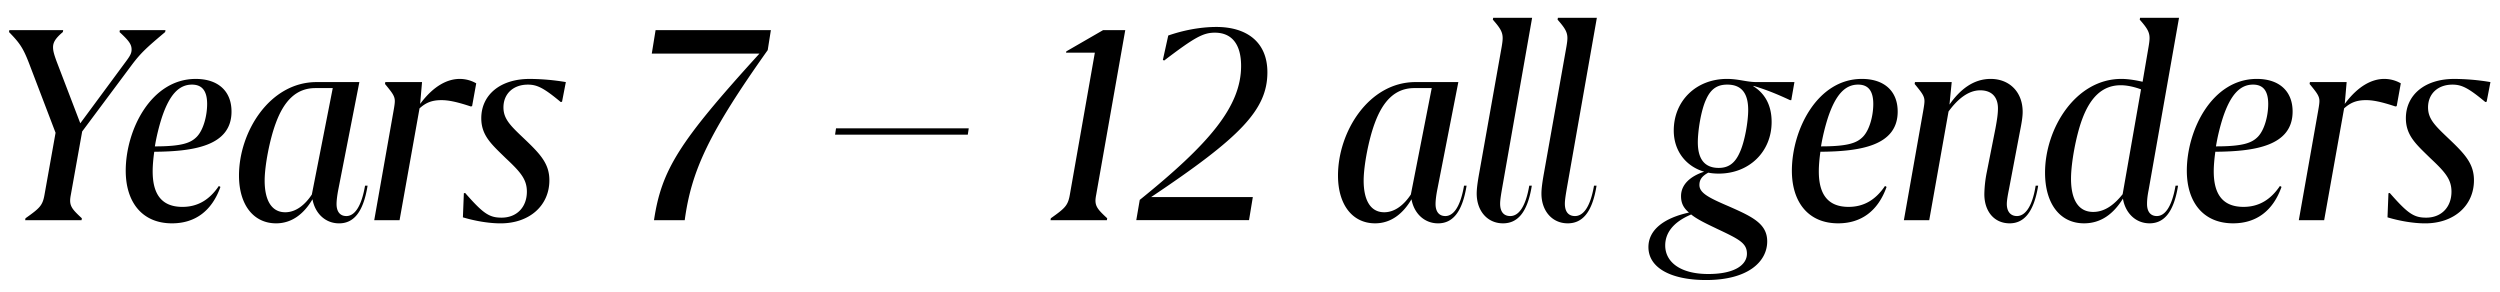
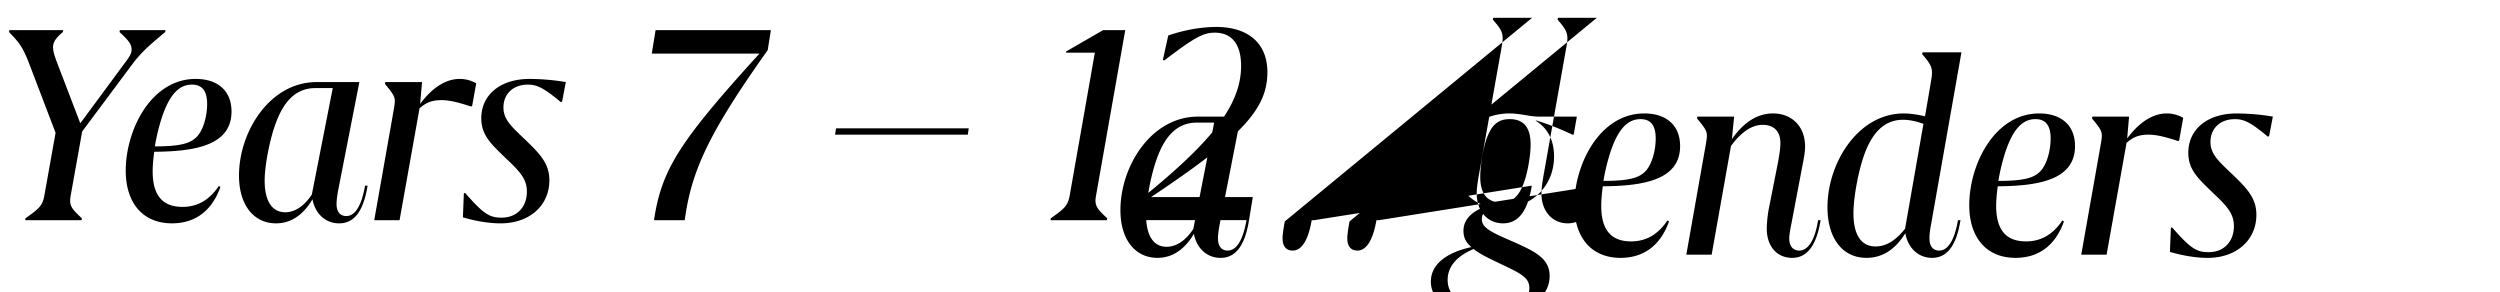
<svg xmlns="http://www.w3.org/2000/svg" width="137" height="16" viewBox="0 0 137 16" fill="none">
-   <path d="M6.569 1.652l-.018.104c.486.451.66.66.66.955 0 .225-.087.364-.4.78L4.4 6.756 3.097 3.353c-.139-.382-.19-.573-.19-.764 0-.243.104-.469.537-.833l.018-.104H.512l-.018.104c.573.59.764.85 1.093 1.7l1.458 3.82-.607 3.401c-.104.59-.26.73-1.042 1.285l-.017.104h3.09l.017-.104c-.469-.434-.642-.625-.642-.972 0-.087.017-.209.034-.295l.625-3.49 2.743-3.679c.486-.642.815-.937 1.805-1.77l.017-.104h-2.5zm6.118 4.46c0-1.128-.746-1.787-1.961-1.787-2.447 0-3.836 2.794-3.836 5.033 0 1.701.885 2.881 2.534 2.881 1.267 0 2.187-.677 2.656-1.996l-.087-.052c-.503.747-1.146 1.146-1.996 1.146-1.18 0-1.631-.746-1.631-1.944 0-.33.034-.694.086-1.076 2.152-.018 4.235-.313 4.235-2.205zm-2.17-1.475c.487 0 .834.26.834 1.059 0 .66-.208 1.423-.556 1.788-.33.347-.815.538-2.308.538.087-.538.226-1.094.382-1.58.416-1.25.937-1.805 1.649-1.805zm9.627 5.537h-.139c-.208 1.215-.607 1.666-1.024 1.666-.347 0-.538-.243-.538-.66 0-.19.035-.485.104-.832l1.146-5.85H17.35c-2.569 0-4.253 2.725-4.253 5.12 0 1.632.816 2.621 2.031 2.621.868 0 1.527-.52 1.996-1.319.139.764.694 1.32 1.458 1.32s1.32-.556 1.562-2.066zm-3.055.486c-.364.555-.867.972-1.457.972-.764 0-1.129-.677-1.129-1.736 0-.816.278-2.256.608-3.141.451-1.233 1.128-1.927 2.17-1.927h.954l-1.146 5.832zm8.105-6.335c-.66 0-1.423.364-2.17 1.37l.104-1.197h-2.013l-.017.104c.399.486.538.66.538.938 0 .104-.017.243-.07.538l-1.058 5.988h1.388l1.094-6.127c.312-.278.625-.451 1.197-.451.347 0 .781.069 1.614.347l.07-.018.226-1.25a1.803 1.803 0 00-.903-.242zm5.606 1.25l.208-1.077a12.219 12.219 0 00-1.979-.173c-1.648 0-2.655.902-2.655 2.152 0 .955.573 1.44 1.336 2.187.816.764 1.163 1.163 1.163 1.84 0 .833-.538 1.423-1.388 1.423-.677 0-1.007-.226-1.996-1.354l-.07.018-.052 1.319c.573.173 1.354.33 2.066.33 1.58 0 2.673-.973 2.673-2.361 0-.868-.452-1.389-1.267-2.17-.799-.763-1.25-1.145-1.25-1.822 0-.764.555-1.25 1.336-1.25.504 0 .868.174 1.805.955l.07-.018zm5.126-3.923l-.208 1.284h5.901c-4.39 4.825-5.363 6.353-5.78 9.13h1.684c.365-2.708 1.32-4.773 4.548-9.32l.173-1.094h-6.318zm17.16 5.38h-7.272l-.052.347h7.273l.052-.347zm4.482 5.034h3.09l.017-.104c-.47-.434-.643-.625-.643-.972 0-.087.018-.209.035-.295l1.597-9.043h-1.215l-2.014 1.163-.017.07h1.58l-1.372 7.792c-.104.59-.26.73-1.041 1.285l-.017.104zm10.878 0l.209-1.267h-5.572c4.877-3.263 6.37-4.773 6.37-6.839 0-1.666-1.145-2.482-2.794-2.482-.903 0-1.84.191-2.639.469l-.295 1.336.07.035c1.666-1.267 2.135-1.527 2.777-1.527.937 0 1.44.642 1.44 1.822 0 2.24-1.77 4.287-5.554 7.342l-.19 1.11h6.178zm11.923-1.892h-.14c-.207 1.215-.607 1.666-1.023 1.666-.347 0-.538-.243-.538-.66 0-.19.034-.485.104-.832l1.145-5.85h-2.343c-2.569 0-4.252 2.725-4.252 5.12 0 1.632.816 2.621 2.03 2.621.868 0 1.528-.52 1.997-1.319.138.764.694 1.32 1.457 1.32.764 0 1.32-.556 1.563-2.066zm-3.055.486c-.365.555-.868.972-1.458.972-.764 0-1.128-.677-1.128-1.736 0-.816.277-2.256.607-3.141.452-1.233 1.128-1.927 2.17-1.927h.954l-1.145 5.832zm6.63-.486h-.14c-.208 1.215-.607 1.666-1.041 1.666-.365 0-.556-.243-.556-.677 0-.208.052-.52.122-.92L83.96.975h-2.134l-.018.104c.4.451.538.677.538 1.007 0 .121-.017.26-.052.468L81.062 9.48c-.087.486-.139.85-.139 1.128 0 .954.59 1.631 1.44 1.631.764 0 1.337-.538 1.58-2.065zm3.546 0h-.138c-.209 1.215-.608 1.666-1.042 1.666-.364 0-.555-.243-.555-.677 0-.208.052-.52.121-.92L87.508.975h-2.135l-.017.104c.399.451.538.677.538 1.007 0 .121-.018.26-.053.468L84.61 9.48c-.087.486-.139.85-.139 1.128 0 .954.59 1.631 1.44 1.631.765 0 1.337-.538 1.58-2.065zm8.762-5.676c-.538 0-.972-.173-1.614-.173-1.683 0-2.916 1.197-2.916 2.829 0 1.11.66 1.961 1.666 2.256-.746.243-1.267.694-1.267 1.337 0 .347.105.624.434.902-1.354.295-2.221.938-2.221 1.892 0 1.146 1.25 1.805 3.159 1.805 2.325 0 3.35-1.024 3.35-2.117 0-.972-.816-1.354-2.118-1.927-1.093-.468-1.597-.729-1.597-1.163 0-.295.139-.486.486-.677.174.035.365.052.573.052 1.666 0 2.898-1.197 2.898-2.829 0-1.076-.503-1.649-1.006-1.961l.017-.017c.625.19 1.18.399 1.996.78h.07l.173-.989h-2.083zm-.92 3.87c-.277.626-.66.834-1.145.834-.816 0-1.146-.538-1.146-1.406 0-.625.174-1.753.452-2.343.277-.625.66-.816 1.163-.816.815 0 1.145.52 1.145 1.389 0 .642-.19 1.753-.469 2.343zm-1.284 4.15c1.25.59 1.684.797 1.684 1.388 0 .572-.608 1.11-2.118 1.11-1.562 0-2.36-.677-2.36-1.562 0-.66.399-1.267 1.423-1.7.295.242.746.468 1.371.763zm9.945-6.406c0-1.128-.747-1.787-1.962-1.787-2.447 0-3.836 2.794-3.836 5.033 0 1.701.886 2.881 2.534 2.881 1.267 0 2.187-.677 2.656-1.996l-.087-.052c-.503.747-1.145 1.146-1.996 1.146-1.18 0-1.631-.746-1.631-1.944 0-.33.034-.694.086-1.076 2.153-.018 4.236-.313 4.236-2.205zm-2.17-1.475c.486 0 .833.26.833 1.059 0 .66-.208 1.423-.555 1.788-.33.347-.816.538-2.309.538.087-.538.226-1.094.382-1.58.417-1.25.937-1.805 1.649-1.805zm9.869 5.537h-.138c-.191 1.215-.608 1.666-1.025 1.666-.347 0-.555-.243-.555-.66 0-.19.052-.485.122-.832l.59-3.107c.104-.521.156-.834.156-1.111 0-1.094-.729-1.805-1.753-1.805-.955 0-1.684.59-2.257 1.406l.122-1.233h-2.013l-.018.104c.399.486.538.66.538.938 0 .104-.017.243-.069.538l-1.059 5.988h1.389l1.058-5.954c.504-.694 1.094-1.162 1.736-1.162.66 0 .972.399.972.989 0 .26-.035.555-.139 1.11l-.468 2.361a6.653 6.653 0 00-.139 1.232c0 .938.538 1.597 1.388 1.597.747 0 1.319-.555 1.562-2.065zm7.666 0h-.138c-.209 1.215-.608 1.666-1.024 1.666-.348 0-.538-.243-.538-.66 0-.19.017-.416.086-.763l1.667-9.442h-2.135l-.018.104c.4.451.538.677.538 1.007 0 .121-.017.26-.052.468l-.329 1.927c-.382-.087-.799-.156-1.163-.156-2.517 0-4.183 2.725-4.183 5.137 0 1.719.833 2.777 2.135 2.777.937 0 1.614-.52 2.134-1.354.122.764.677 1.354 1.458 1.354.747 0 1.319-.538 1.562-2.065zm-3.037.469c-.416.52-.937.971-1.614.971-.851 0-1.215-.729-1.215-1.822 0-.868.278-2.36.607-3.246.434-1.18 1.094-1.874 2.118-1.874.382 0 .781.104 1.111.225l-1.007 5.745zm9.314-4.53c0-1.129-.747-1.788-1.961-1.788-2.448 0-3.836 2.794-3.836 5.033 0 1.701.885 2.881 2.534 2.881 1.267 0 2.187-.677 2.655-1.996l-.086-.052c-.504.747-1.146 1.146-1.996 1.146-1.181 0-1.632-.746-1.632-1.944 0-.33.035-.694.087-1.076 2.152-.018 4.235-.313 4.235-2.205zm-2.17-1.476c.486 0 .833.26.833 1.059 0 .66-.208 1.423-.555 1.788-.33.347-.816.538-2.308.538.086-.538.225-1.094.381-1.58.417-1.25.938-1.805 1.649-1.805zm7.197-.312c-.66 0-1.423.364-2.17 1.37l.104-1.197h-2.013l-.017.104c.399.486.538.66.538.938 0 .104-.018.243-.07.538l-1.059 5.988h1.389l1.093-6.127c.313-.278.625-.451 1.198-.451.347 0 .781.069 1.614.347l.07-.018.225-1.25a1.799 1.799 0 00-.902-.242zm5.606 1.25l.208-1.077a12.22 12.22 0 00-1.979-.173c-1.649 0-2.655.902-2.655 2.152 0 .955.573 1.44 1.336 2.187.816.764 1.163 1.163 1.163 1.84 0 .833-.538 1.423-1.388 1.423-.677 0-1.007-.226-1.996-1.354l-.07.018-.052 1.319c.573.173 1.354.33 2.066.33 1.579 0 2.672-.973 2.672-2.361 0-.868-.451-1.389-1.267-2.17-.798-.763-1.249-1.145-1.249-1.822 0-.764.555-1.25 1.336-1.25.504 0 .868.174 1.805.955l.07-.018z" fill="#000" />
+   <path d="M6.569 1.652l-.018.104c.486.451.66.66.66.955 0 .225-.087.364-.4.78L4.4 6.756 3.097 3.353c-.139-.382-.19-.573-.19-.764 0-.243.104-.469.537-.833l.018-.104H.512l-.018.104c.573.59.764.85 1.093 1.7l1.458 3.82-.607 3.401c-.104.59-.26.73-1.042 1.285l-.017.104h3.09l.017-.104c-.469-.434-.642-.625-.642-.972 0-.087.017-.209.034-.295l.625-3.49 2.743-3.679c.486-.642.815-.937 1.805-1.77l.017-.104h-2.5zm6.118 4.46c0-1.128-.746-1.787-1.961-1.787-2.447 0-3.836 2.794-3.836 5.033 0 1.701.885 2.881 2.534 2.881 1.267 0 2.187-.677 2.656-1.996l-.087-.052c-.503.747-1.146 1.146-1.996 1.146-1.18 0-1.631-.746-1.631-1.944 0-.33.034-.694.086-1.076 2.152-.018 4.235-.313 4.235-2.205zm-2.17-1.475c.487 0 .834.26.834 1.059 0 .66-.208 1.423-.556 1.788-.33.347-.815.538-2.308.538.087-.538.226-1.094.382-1.58.416-1.25.937-1.805 1.649-1.805zm9.627 5.537h-.139c-.208 1.215-.607 1.666-1.024 1.666-.347 0-.538-.243-.538-.66 0-.19.035-.485.104-.832l1.146-5.85H17.35c-2.569 0-4.253 2.725-4.253 5.12 0 1.632.816 2.621 2.031 2.621.868 0 1.527-.52 1.996-1.319.139.764.694 1.32 1.458 1.32s1.32-.556 1.562-2.066zm-3.055.486c-.364.555-.867.972-1.457.972-.764 0-1.129-.677-1.129-1.736 0-.816.278-2.256.608-3.141.451-1.233 1.128-1.927 2.17-1.927h.954l-1.146 5.832zm8.105-6.335c-.66 0-1.423.364-2.17 1.37l.104-1.197h-2.013l-.017.104c.399.486.538.66.538.938 0 .104-.017.243-.07.538l-1.058 5.988h1.388l1.094-6.127c.312-.278.625-.451 1.197-.451.347 0 .781.069 1.614.347l.07-.018.226-1.25a1.803 1.803 0 00-.903-.242zm5.606 1.25l.208-1.077a12.219 12.219 0 00-1.979-.173c-1.648 0-2.655.902-2.655 2.152 0 .955.573 1.44 1.336 2.187.816.764 1.163 1.163 1.163 1.84 0 .833-.538 1.423-1.388 1.423-.677 0-1.007-.226-1.996-1.354l-.07.018-.052 1.319c.573.173 1.354.33 2.066.33 1.58 0 2.673-.973 2.673-2.361 0-.868-.452-1.389-1.267-2.17-.799-.763-1.25-1.145-1.25-1.822 0-.764.555-1.25 1.336-1.25.504 0 .868.174 1.805.955l.07-.018zm5.126-3.923l-.208 1.284h5.901c-4.39 4.825-5.363 6.353-5.78 9.13h1.684c.365-2.708 1.32-4.773 4.548-9.32l.173-1.094h-6.318zm17.16 5.38h-7.272l-.052.347h7.273l.052-.347zm4.482 5.034h3.09l.017-.104c-.47-.434-.643-.625-.643-.972 0-.087.018-.209.035-.295l1.597-9.043h-1.215l-2.014 1.163-.017.07h1.58l-1.372 7.792c-.104.59-.26.73-1.041 1.285l-.017.104zm10.878 0l.209-1.267h-5.572c4.877-3.263 6.37-4.773 6.37-6.839 0-1.666-1.145-2.482-2.794-2.482-.903 0-1.84.191-2.639.469l-.295 1.336.07.035c1.666-1.267 2.135-1.527 2.777-1.527.937 0 1.44.642 1.44 1.822 0 2.24-1.77 4.287-5.554 7.342l-.19 1.11h6.178zh-.14c-.207 1.215-.607 1.666-1.023 1.666-.347 0-.538-.243-.538-.66 0-.19.034-.485.104-.832l1.145-5.85h-2.343c-2.569 0-4.252 2.725-4.252 5.12 0 1.632.816 2.621 2.03 2.621.868 0 1.528-.52 1.997-1.319.138.764.694 1.32 1.457 1.32.764 0 1.32-.556 1.563-2.066zm-3.055.486c-.365.555-.868.972-1.458.972-.764 0-1.128-.677-1.128-1.736 0-.816.277-2.256.607-3.141.452-1.233 1.128-1.927 2.17-1.927h.954l-1.145 5.832zm6.63-.486h-.14c-.208 1.215-.607 1.666-1.041 1.666-.365 0-.556-.243-.556-.677 0-.208.052-.52.122-.92L83.96.975h-2.134l-.018.104c.4.451.538.677.538 1.007 0 .121-.017.26-.052.468L81.062 9.48c-.087.486-.139.85-.139 1.128 0 .954.59 1.631 1.44 1.631.764 0 1.337-.538 1.58-2.065zm3.546 0h-.138c-.209 1.215-.608 1.666-1.042 1.666-.364 0-.555-.243-.555-.677 0-.208.052-.52.121-.92L87.508.975h-2.135l-.017.104c.399.451.538.677.538 1.007 0 .121-.018.26-.053.468L84.61 9.48c-.087.486-.139.85-.139 1.128 0 .954.59 1.631 1.44 1.631.765 0 1.337-.538 1.58-2.065zm8.762-5.676c-.538 0-.972-.173-1.614-.173-1.683 0-2.916 1.197-2.916 2.829 0 1.11.66 1.961 1.666 2.256-.746.243-1.267.694-1.267 1.337 0 .347.105.624.434.902-1.354.295-2.221.938-2.221 1.892 0 1.146 1.25 1.805 3.159 1.805 2.325 0 3.35-1.024 3.35-2.117 0-.972-.816-1.354-2.118-1.927-1.093-.468-1.597-.729-1.597-1.163 0-.295.139-.486.486-.677.174.035.365.052.573.052 1.666 0 2.898-1.197 2.898-2.829 0-1.076-.503-1.649-1.006-1.961l.017-.017c.625.19 1.18.399 1.996.78h.07l.173-.989h-2.083zm-.92 3.87c-.277.626-.66.834-1.145.834-.816 0-1.146-.538-1.146-1.406 0-.625.174-1.753.452-2.343.277-.625.66-.816 1.163-.816.815 0 1.145.52 1.145 1.389 0 .642-.19 1.753-.469 2.343zm-1.284 4.15c1.25.59 1.684.797 1.684 1.388 0 .572-.608 1.11-2.118 1.11-1.562 0-2.36-.677-2.36-1.562 0-.66.399-1.267 1.423-1.7.295.242.746.468 1.371.763zm9.945-6.406c0-1.128-.747-1.787-1.962-1.787-2.447 0-3.836 2.794-3.836 5.033 0 1.701.886 2.881 2.534 2.881 1.267 0 2.187-.677 2.656-1.996l-.087-.052c-.503.747-1.145 1.146-1.996 1.146-1.18 0-1.631-.746-1.631-1.944 0-.33.034-.694.086-1.076 2.153-.018 4.236-.313 4.236-2.205zm-2.17-1.475c.486 0 .833.26.833 1.059 0 .66-.208 1.423-.555 1.788-.33.347-.816.538-2.309.538.087-.538.226-1.094.382-1.58.417-1.25.937-1.805 1.649-1.805zm9.869 5.537h-.138c-.191 1.215-.608 1.666-1.025 1.666-.347 0-.555-.243-.555-.66 0-.19.052-.485.122-.832l.59-3.107c.104-.521.156-.834.156-1.111 0-1.094-.729-1.805-1.753-1.805-.955 0-1.684.59-2.257 1.406l.122-1.233h-2.013l-.018.104c.399.486.538.66.538.938 0 .104-.017.243-.069.538l-1.059 5.988h1.389l1.058-5.954c.504-.694 1.094-1.162 1.736-1.162.66 0 .972.399.972.989 0 .26-.035.555-.139 1.11l-.468 2.361a6.653 6.653 0 00-.139 1.232c0 .938.538 1.597 1.388 1.597.747 0 1.319-.555 1.562-2.065zm7.666 0h-.138c-.209 1.215-.608 1.666-1.024 1.666-.348 0-.538-.243-.538-.66 0-.19.017-.416.086-.763l1.667-9.442h-2.135l-.018.104c.4.451.538.677.538 1.007 0 .121-.017.26-.052.468l-.329 1.927c-.382-.087-.799-.156-1.163-.156-2.517 0-4.183 2.725-4.183 5.137 0 1.719.833 2.777 2.135 2.777.937 0 1.614-.52 2.134-1.354.122.764.677 1.354 1.458 1.354.747 0 1.319-.538 1.562-2.065zm-3.037.469c-.416.52-.937.971-1.614.971-.851 0-1.215-.729-1.215-1.822 0-.868.278-2.36.607-3.246.434-1.18 1.094-1.874 2.118-1.874.382 0 .781.104 1.111.225l-1.007 5.745zm9.314-4.53c0-1.129-.747-1.788-1.961-1.788-2.448 0-3.836 2.794-3.836 5.033 0 1.701.885 2.881 2.534 2.881 1.267 0 2.187-.677 2.655-1.996l-.086-.052c-.504.747-1.146 1.146-1.996 1.146-1.181 0-1.632-.746-1.632-1.944 0-.33.035-.694.087-1.076 2.152-.018 4.235-.313 4.235-2.205zm-2.17-1.476c.486 0 .833.26.833 1.059 0 .66-.208 1.423-.555 1.788-.33.347-.816.538-2.308.538.086-.538.225-1.094.381-1.58.417-1.25.938-1.805 1.649-1.805zm7.197-.312c-.66 0-1.423.364-2.17 1.37l.104-1.197h-2.013l-.017.104c.399.486.538.66.538.938 0 .104-.018.243-.07.538l-1.059 5.988h1.389l1.093-6.127c.313-.278.625-.451 1.198-.451.347 0 .781.069 1.614.347l.07-.018.225-1.25a1.799 1.799 0 00-.902-.242zm5.606 1.25l.208-1.077a12.22 12.22 0 00-1.979-.173c-1.649 0-2.655.902-2.655 2.152 0 .955.573 1.44 1.336 2.187.816.764 1.163 1.163 1.163 1.84 0 .833-.538 1.423-1.388 1.423-.677 0-1.007-.226-1.996-1.354l-.07.018-.052 1.319c.573.173 1.354.33 2.066.33 1.579 0 2.672-.973 2.672-2.361 0-.868-.451-1.389-1.267-2.17-.798-.763-1.249-1.145-1.249-1.822 0-.764.555-1.25 1.336-1.25.504 0 .868.174 1.805.955l.07-.018z" fill="#000" />
</svg>